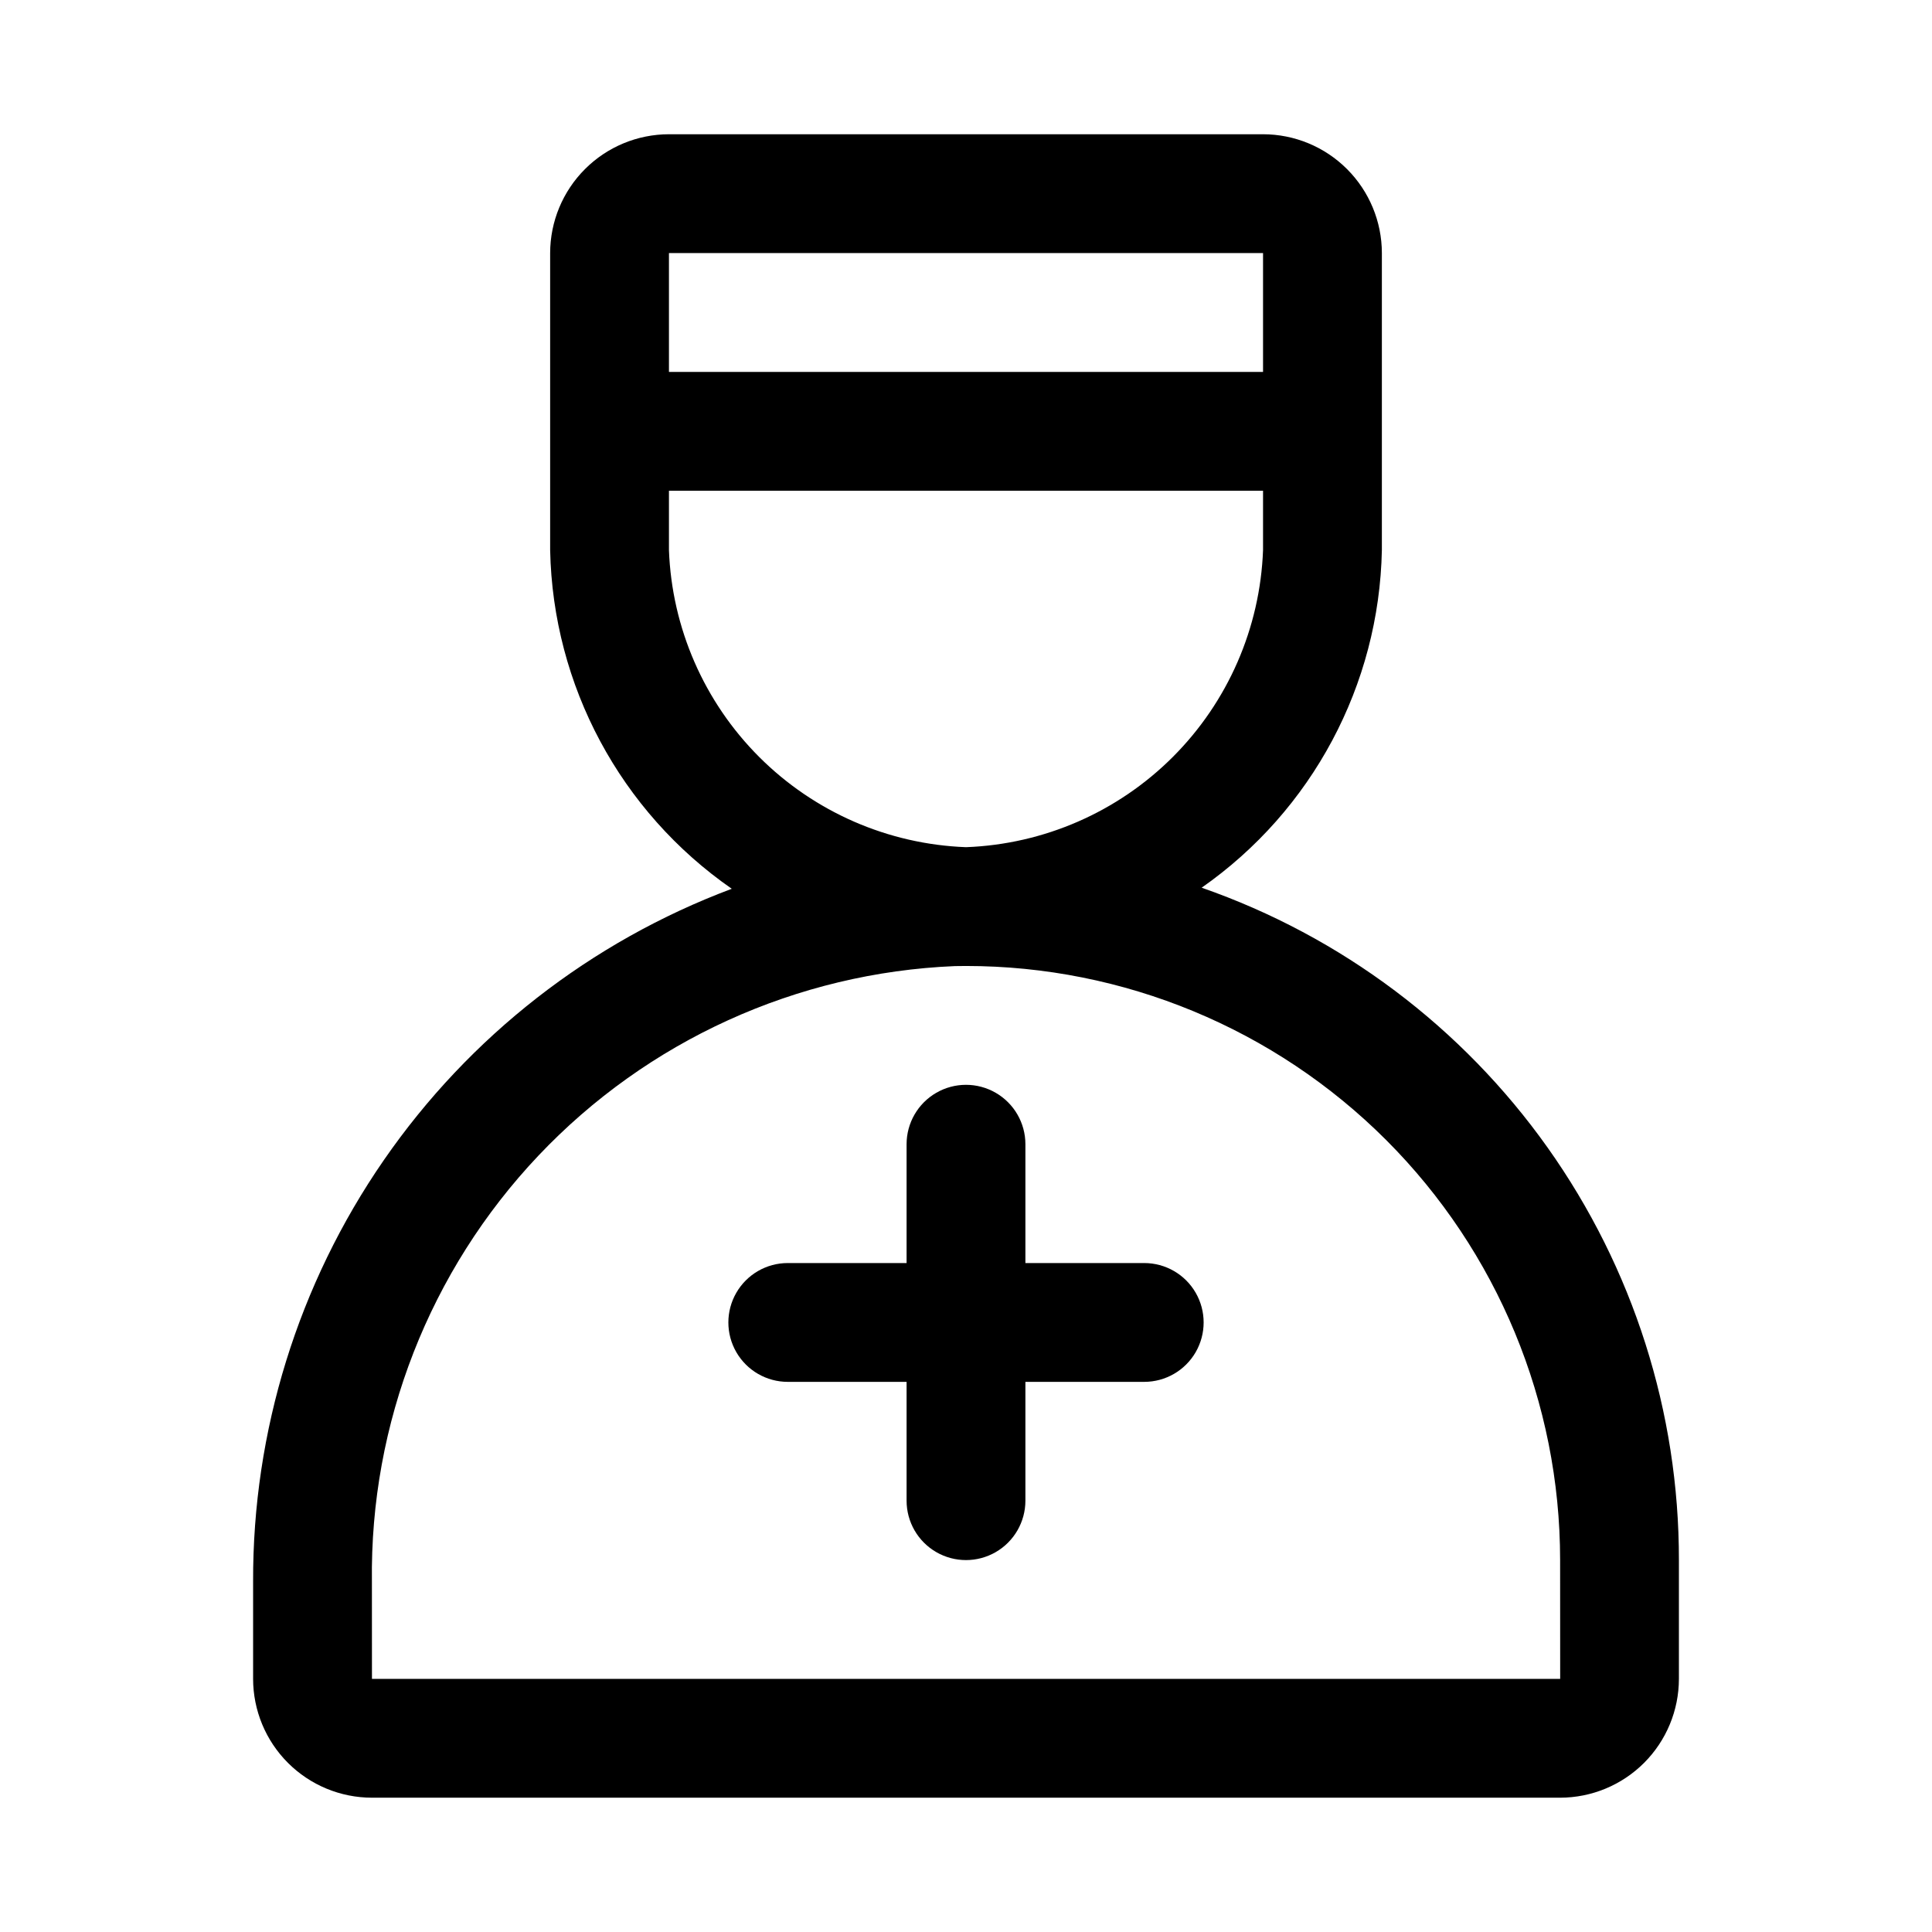
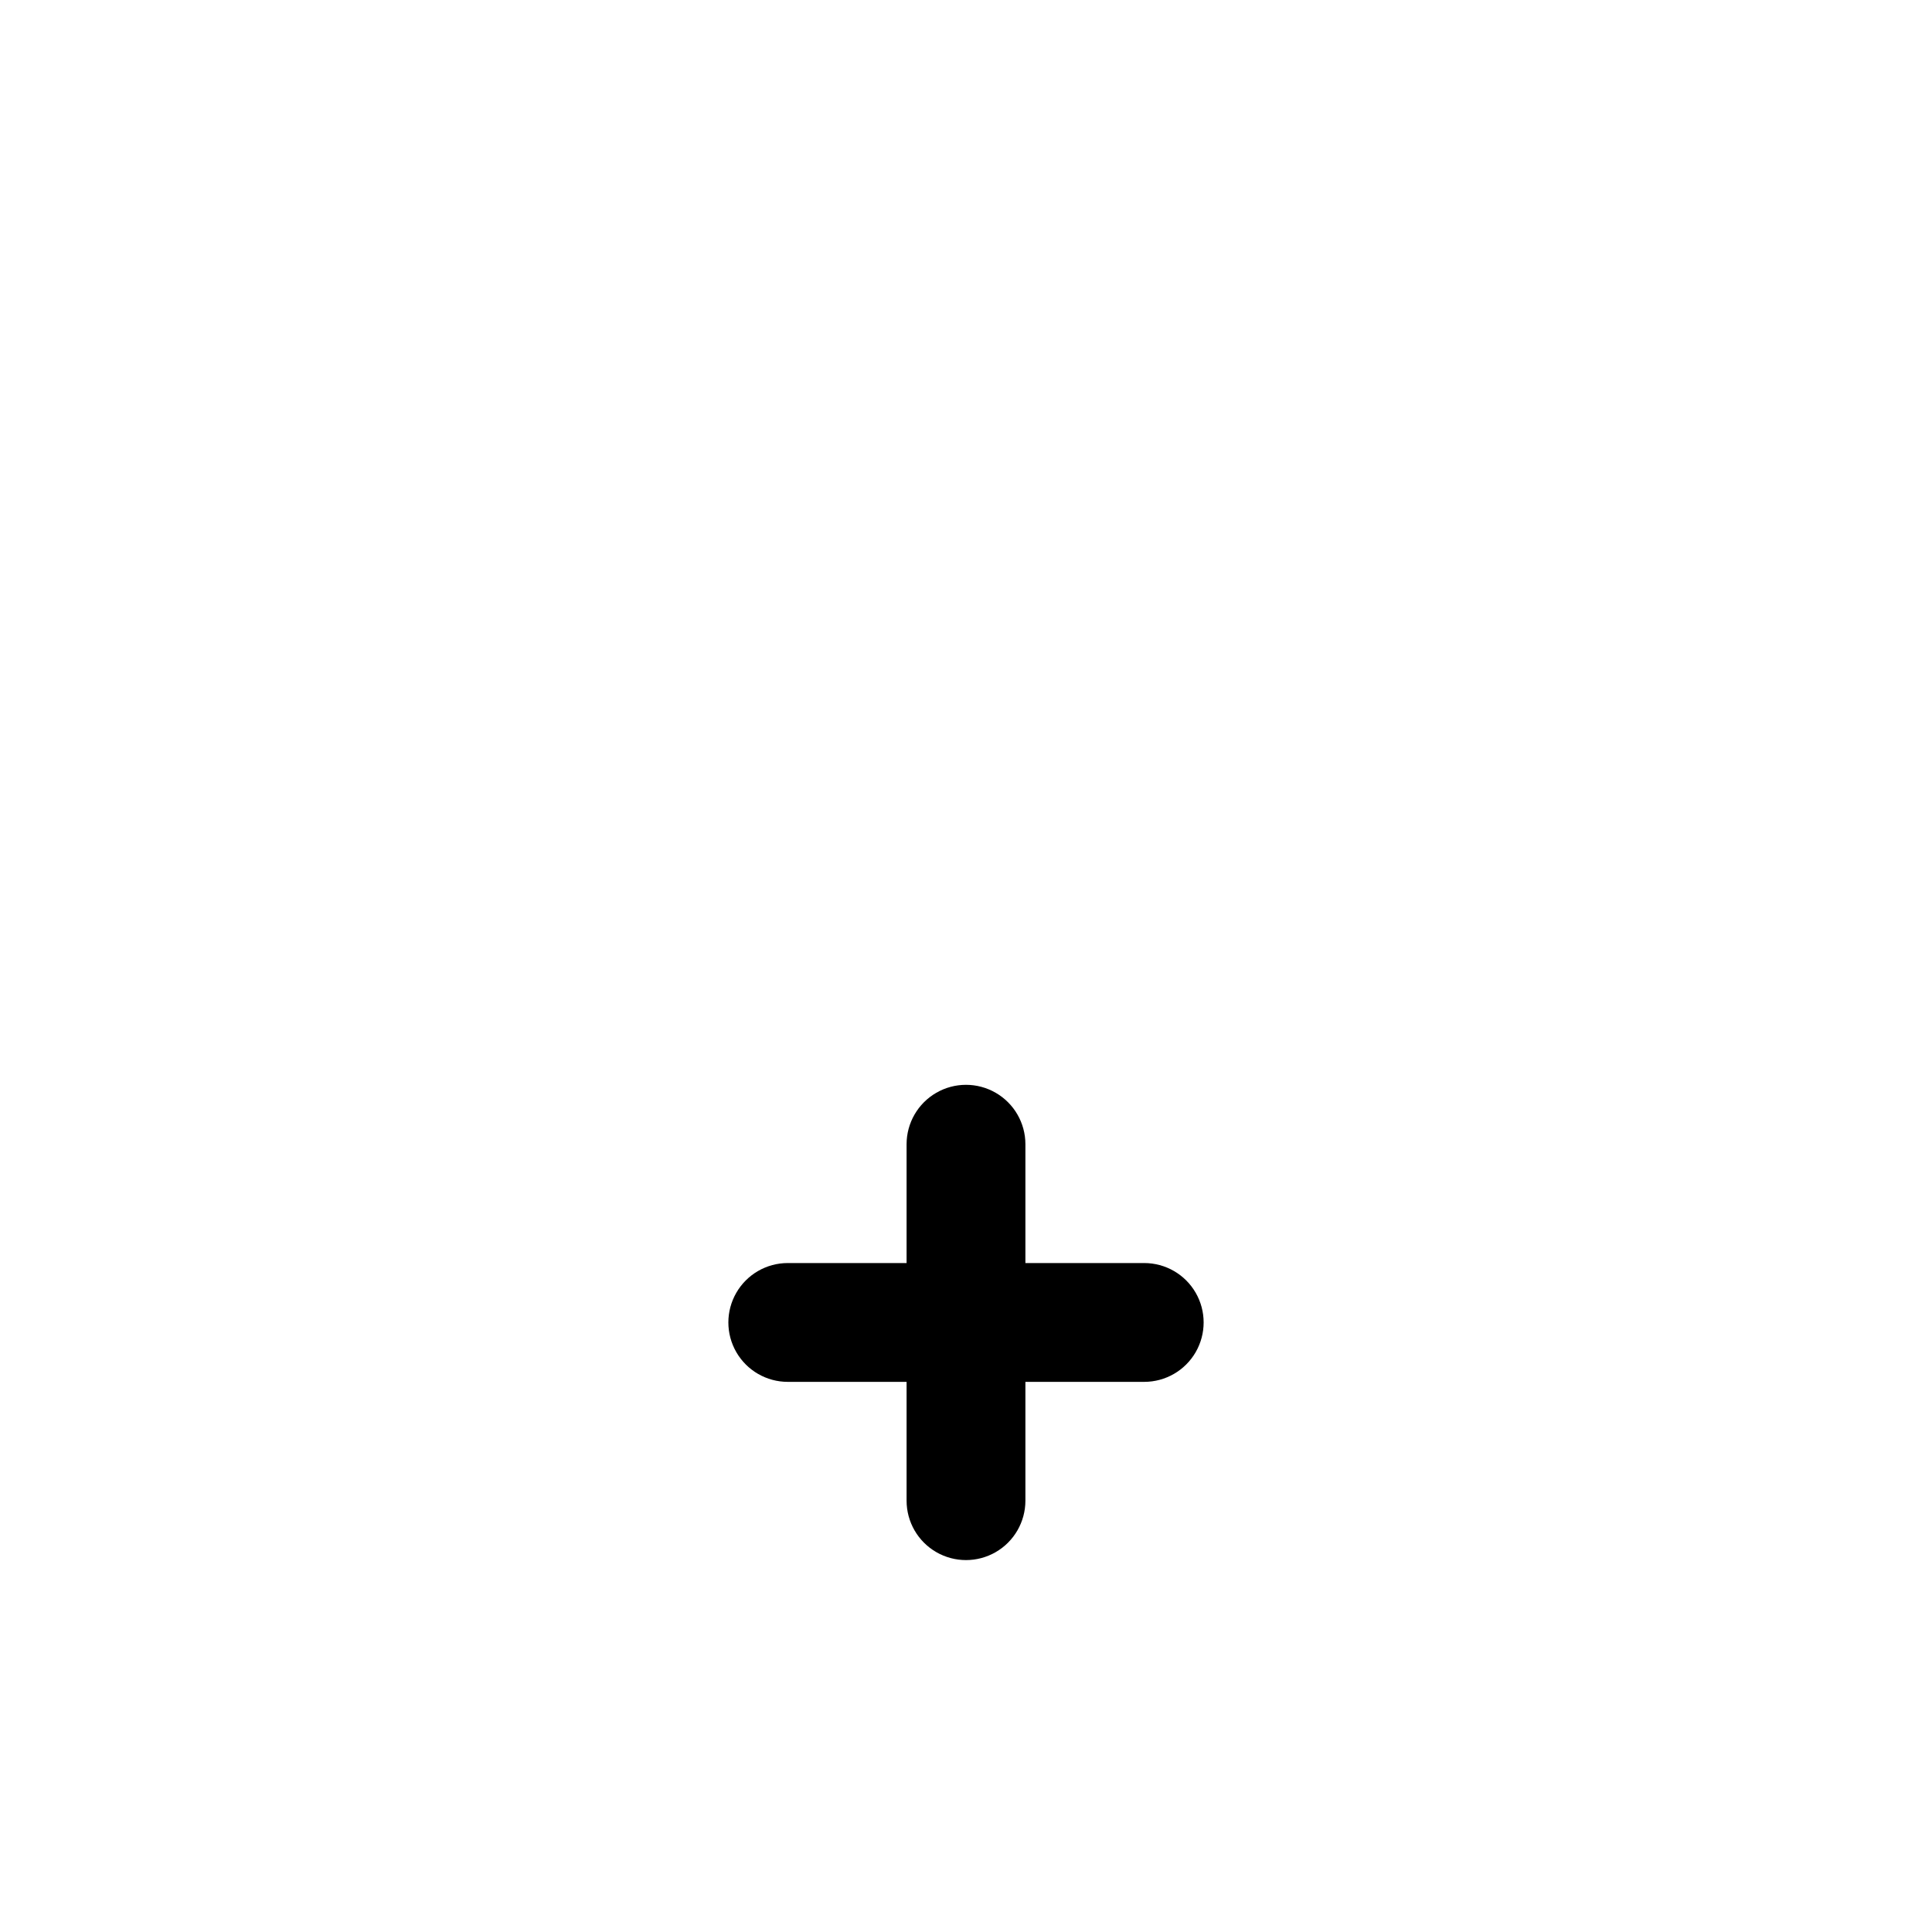
<svg xmlns="http://www.w3.org/2000/svg" fill="#000000" width="800px" height="800px" version="1.1" viewBox="144 144 512 512">
  <g>
    <path d="m447.23 478.72h-31.488v-31.488c0-5.625-3-10.82-7.871-13.633s-10.875-2.812-15.746 0-7.871 8.008-7.871 13.633v31.488h-31.488c-5.625 0-10.82 3-13.633 7.871s-2.812 10.875 0 15.746c2.812 4.871 8.008 7.871 13.633 7.871h31.488v31.488c0 5.625 3 10.82 7.871 13.633s10.875 2.812 15.746 0 7.871-8.008 7.871-13.633v-31.488h31.488c5.625 0 10.824-3 13.637-7.871 2.812-4.871 2.812-10.875 0-15.746s-8.012-7.871-13.637-7.871z" />
-     <path d="m242.56 620.41h314.88c8.352-0.008 16.352-3.328 22.258-9.23 5.902-5.906 9.223-13.91 9.23-22.258v-31.488c0.043-39.156-12.117-77.355-34.781-109.29-22.668-31.934-54.715-56.012-91.695-68.895 29.297-20.48 47.043-53.727 47.758-89.465v-78.719c-0.008-8.348-3.332-16.352-9.234-22.254-5.902-5.906-13.906-9.227-22.254-9.234h-157.44c-8.348 0.008-16.352 3.328-22.254 9.234-5.902 5.902-9.223 13.906-9.234 22.254v78.719c0.723 35.906 18.625 69.285 48.133 89.75-37.363 14-69.547 39.098-92.223 71.93-22.68 32.828-34.762 71.812-34.629 111.71v25.746c0.008 8.348 3.328 16.352 9.234 22.258 5.902 5.902 13.906 9.223 22.254 9.23zm78.719-409.34h157.44v31.488h-157.44zm0 78.719v-15.742h157.44v15.742c-0.77 20.633-9.309 40.211-23.91 54.812-14.598 14.598-34.176 23.141-54.809 23.91-20.633-0.77-40.211-9.312-54.812-23.91-14.598-14.602-23.141-34.18-23.91-54.812zm-78.719 273.39c-0.547-41.949 15.285-82.461 44.133-112.93s68.438-48.484 110.36-50.223c0.984-0.023 1.984-0.031 2.969-0.031 41.75 0.004 81.793 16.59 111.32 46.117 29.523 29.523 46.105 69.57 46.105 111.32l0.016 31.488h-314.89z" />
  </g>
</svg>